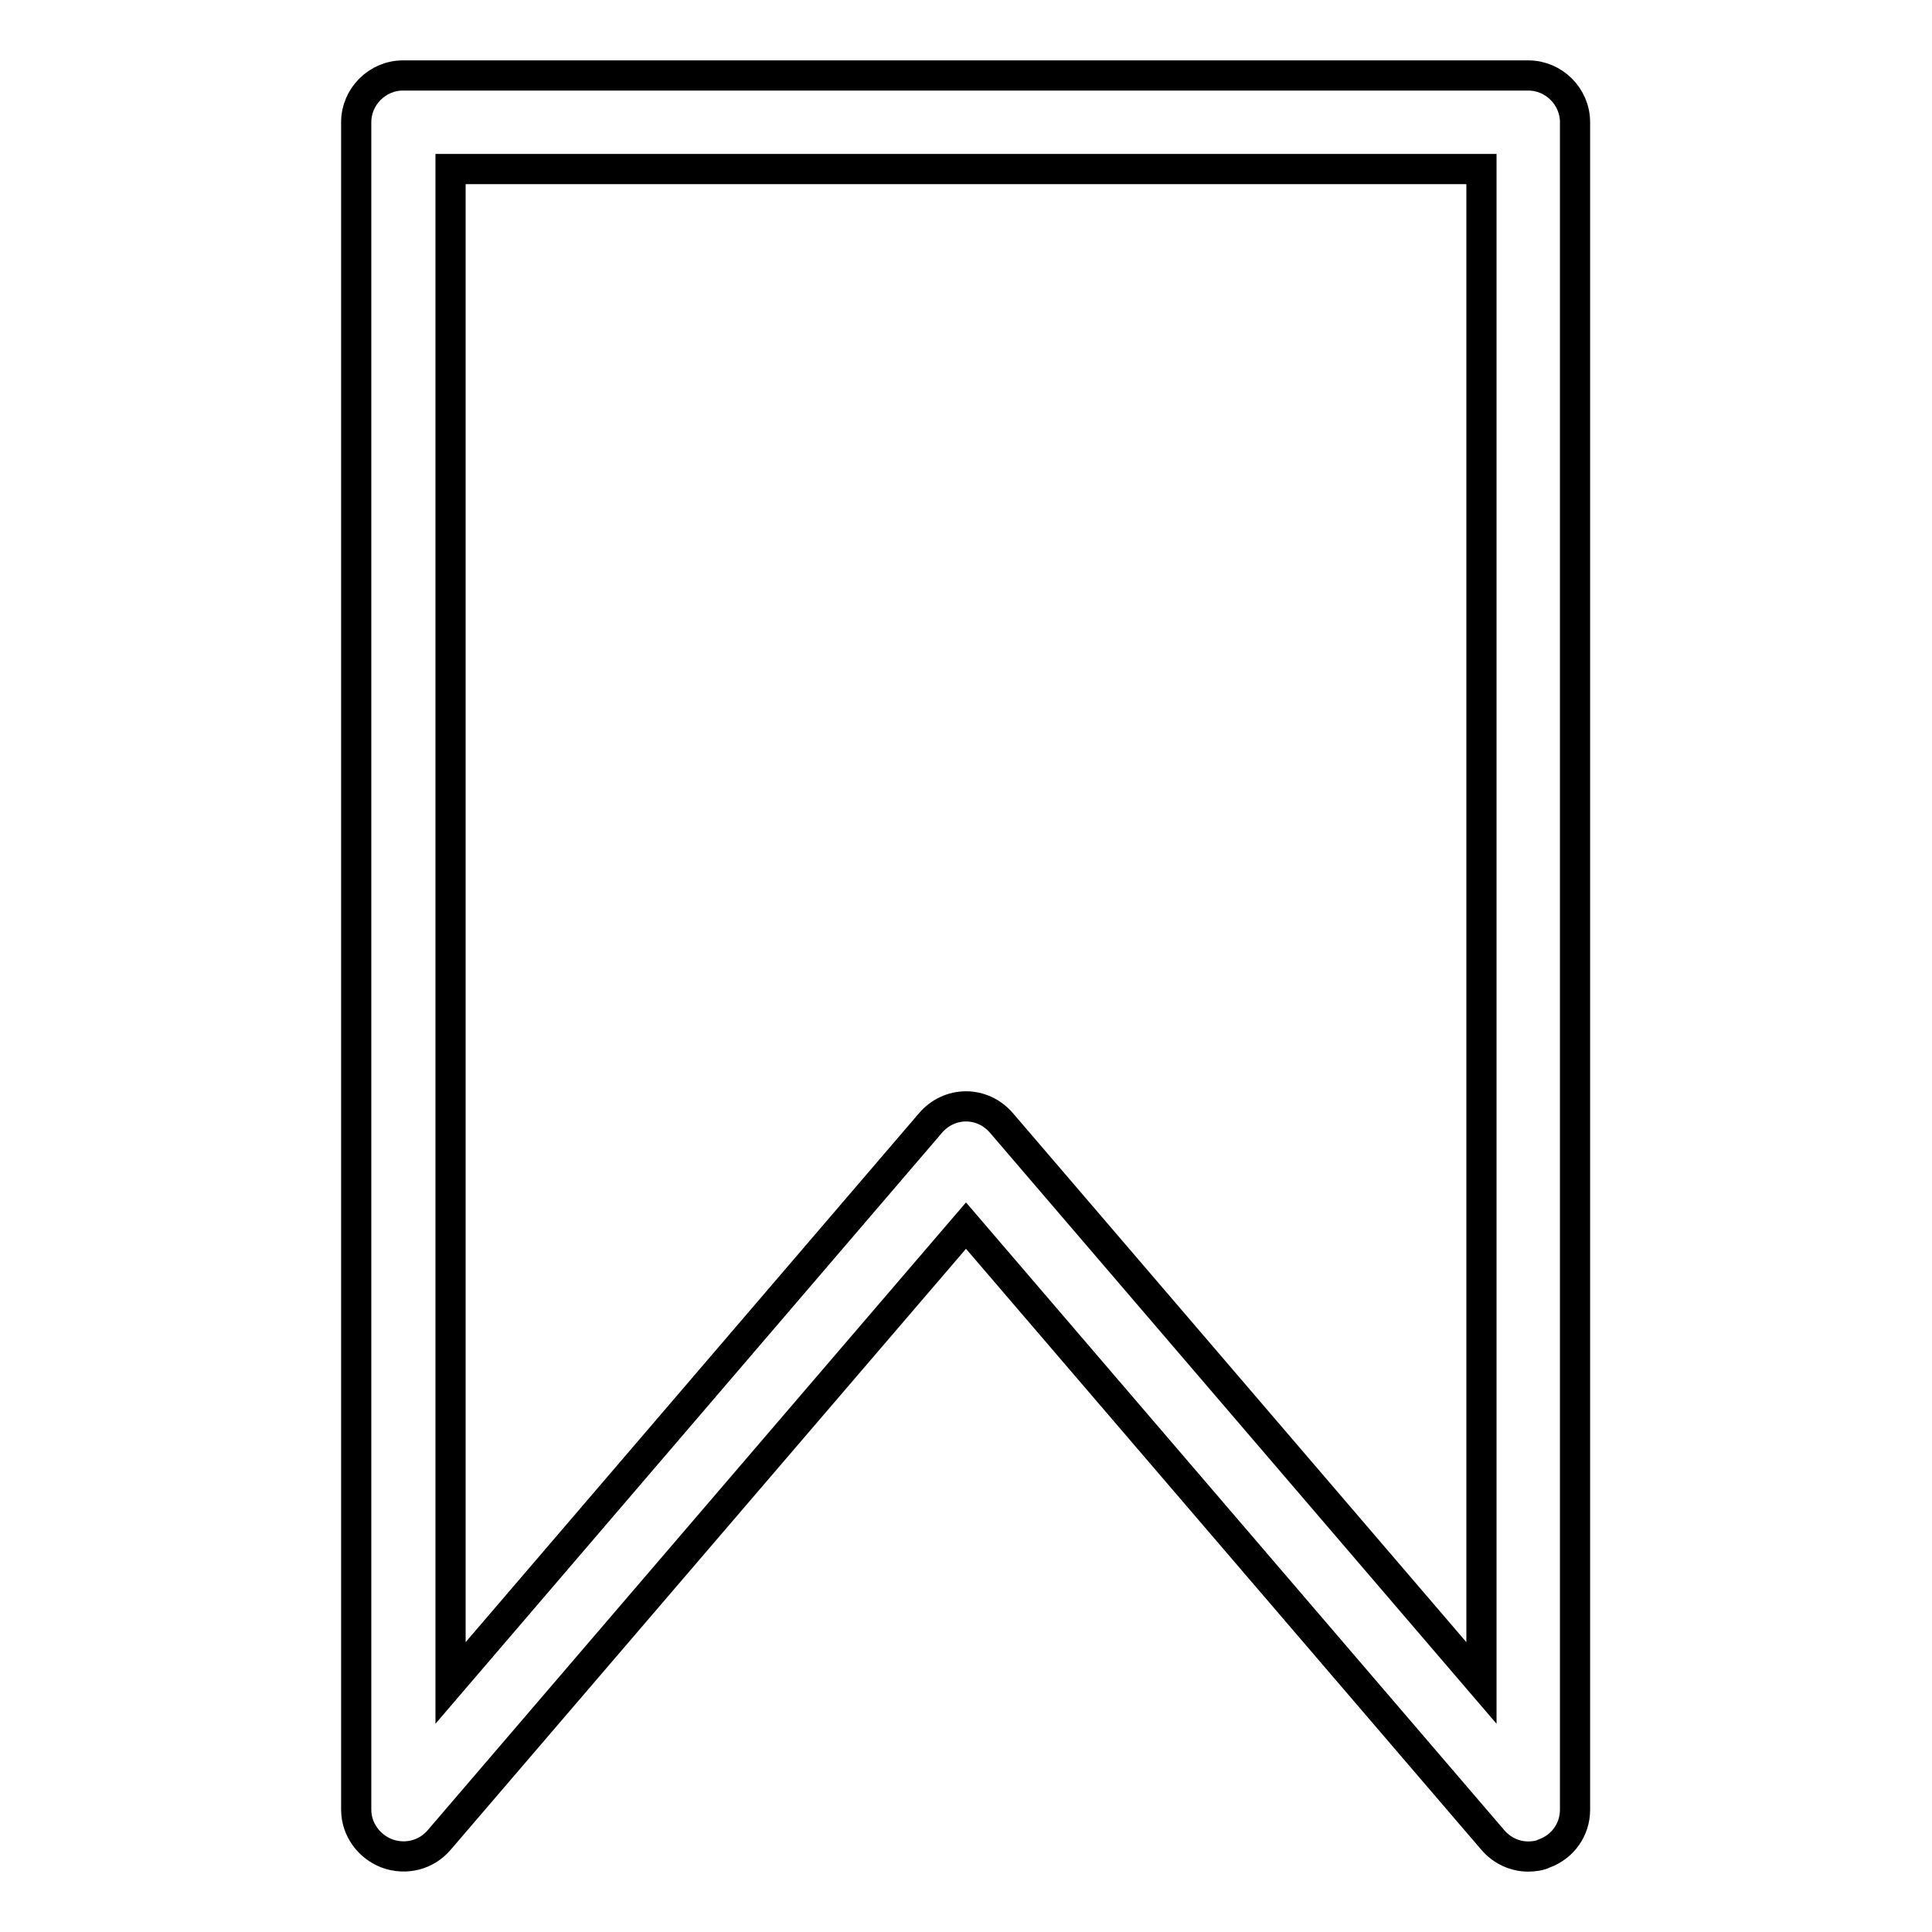
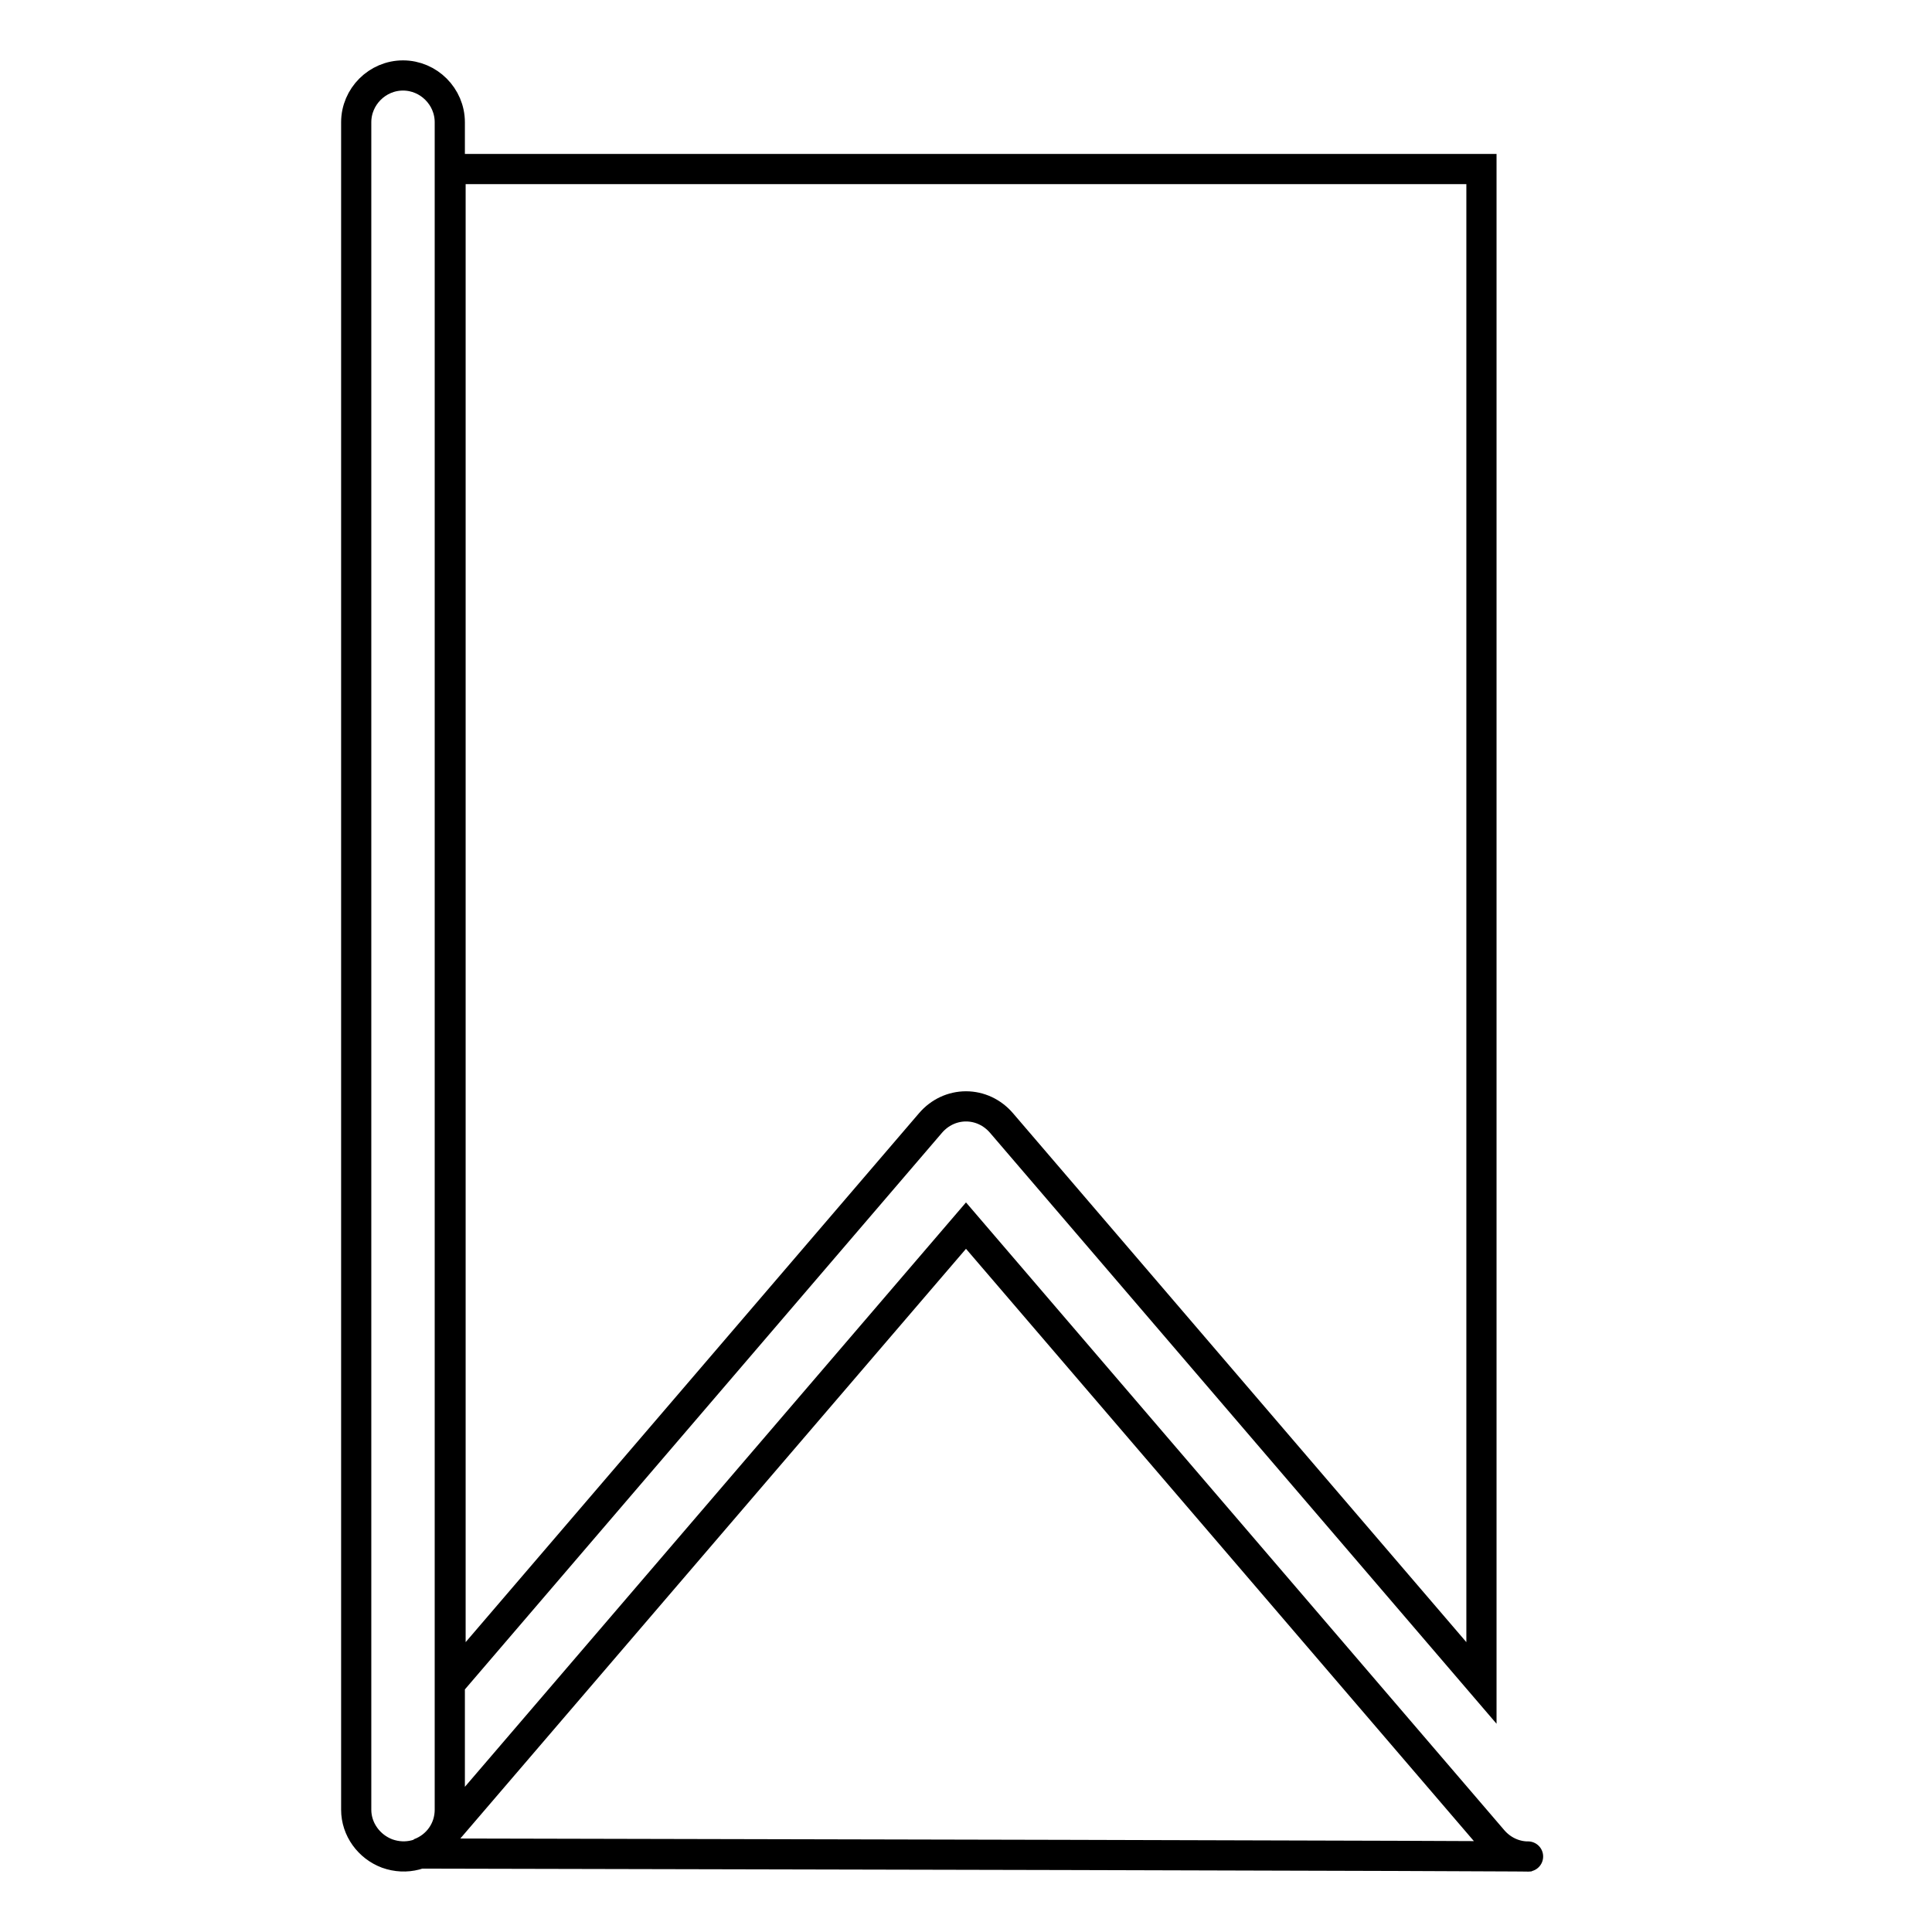
<svg xmlns="http://www.w3.org/2000/svg" version="1.1" x="0px" y="0px" viewBox="0 0 256 256" enable-background="new 0 0 256 256" xml:space="preserve">
  <g>
-     <path stroke-width="4" fill-opacity="0" stroke="#000000" d="M202.5,246c-1.8,0-3.5-0.8-4.7-2.2L128,162.4l-69.8,81.4c-1.7,2-4.4,2.7-6.9,1.8c-2.4-0.9-4.1-3.2-4.1-5.8 V16.2c0-3.4,2.8-6.2,6.2-6.2h149.1c3.4,0,6.2,2.8,6.2,6.2v223.6c0,2.6-1.6,4.9-4.1,5.8C204,245.9,203.2,246,202.5,246L202.5,246z  M128,146.6c1.8,0,3.5,0.8,4.7,2.2l63.6,74.2V22.4H59.7V223l63.6-74.2C124.5,147.4,126.2,146.6,128,146.6L128,146.6z" />
+     <path stroke-width="4" fill-opacity="0" stroke="#000000" d="M202.5,246c-1.8,0-3.5-0.8-4.7-2.2L128,162.4l-69.8,81.4c-1.7,2-4.4,2.7-6.9,1.8c-2.4-0.9-4.1-3.2-4.1-5.8 V16.2c0-3.4,2.8-6.2,6.2-6.2c3.4,0,6.2,2.8,6.2,6.2v223.6c0,2.6-1.6,4.9-4.1,5.8C204,245.9,203.2,246,202.5,246L202.5,246z  M128,146.6c1.8,0,3.5,0.8,4.7,2.2l63.6,74.2V22.4H59.7V223l63.6-74.2C124.5,147.4,126.2,146.6,128,146.6L128,146.6z" />
  </g>
</svg>